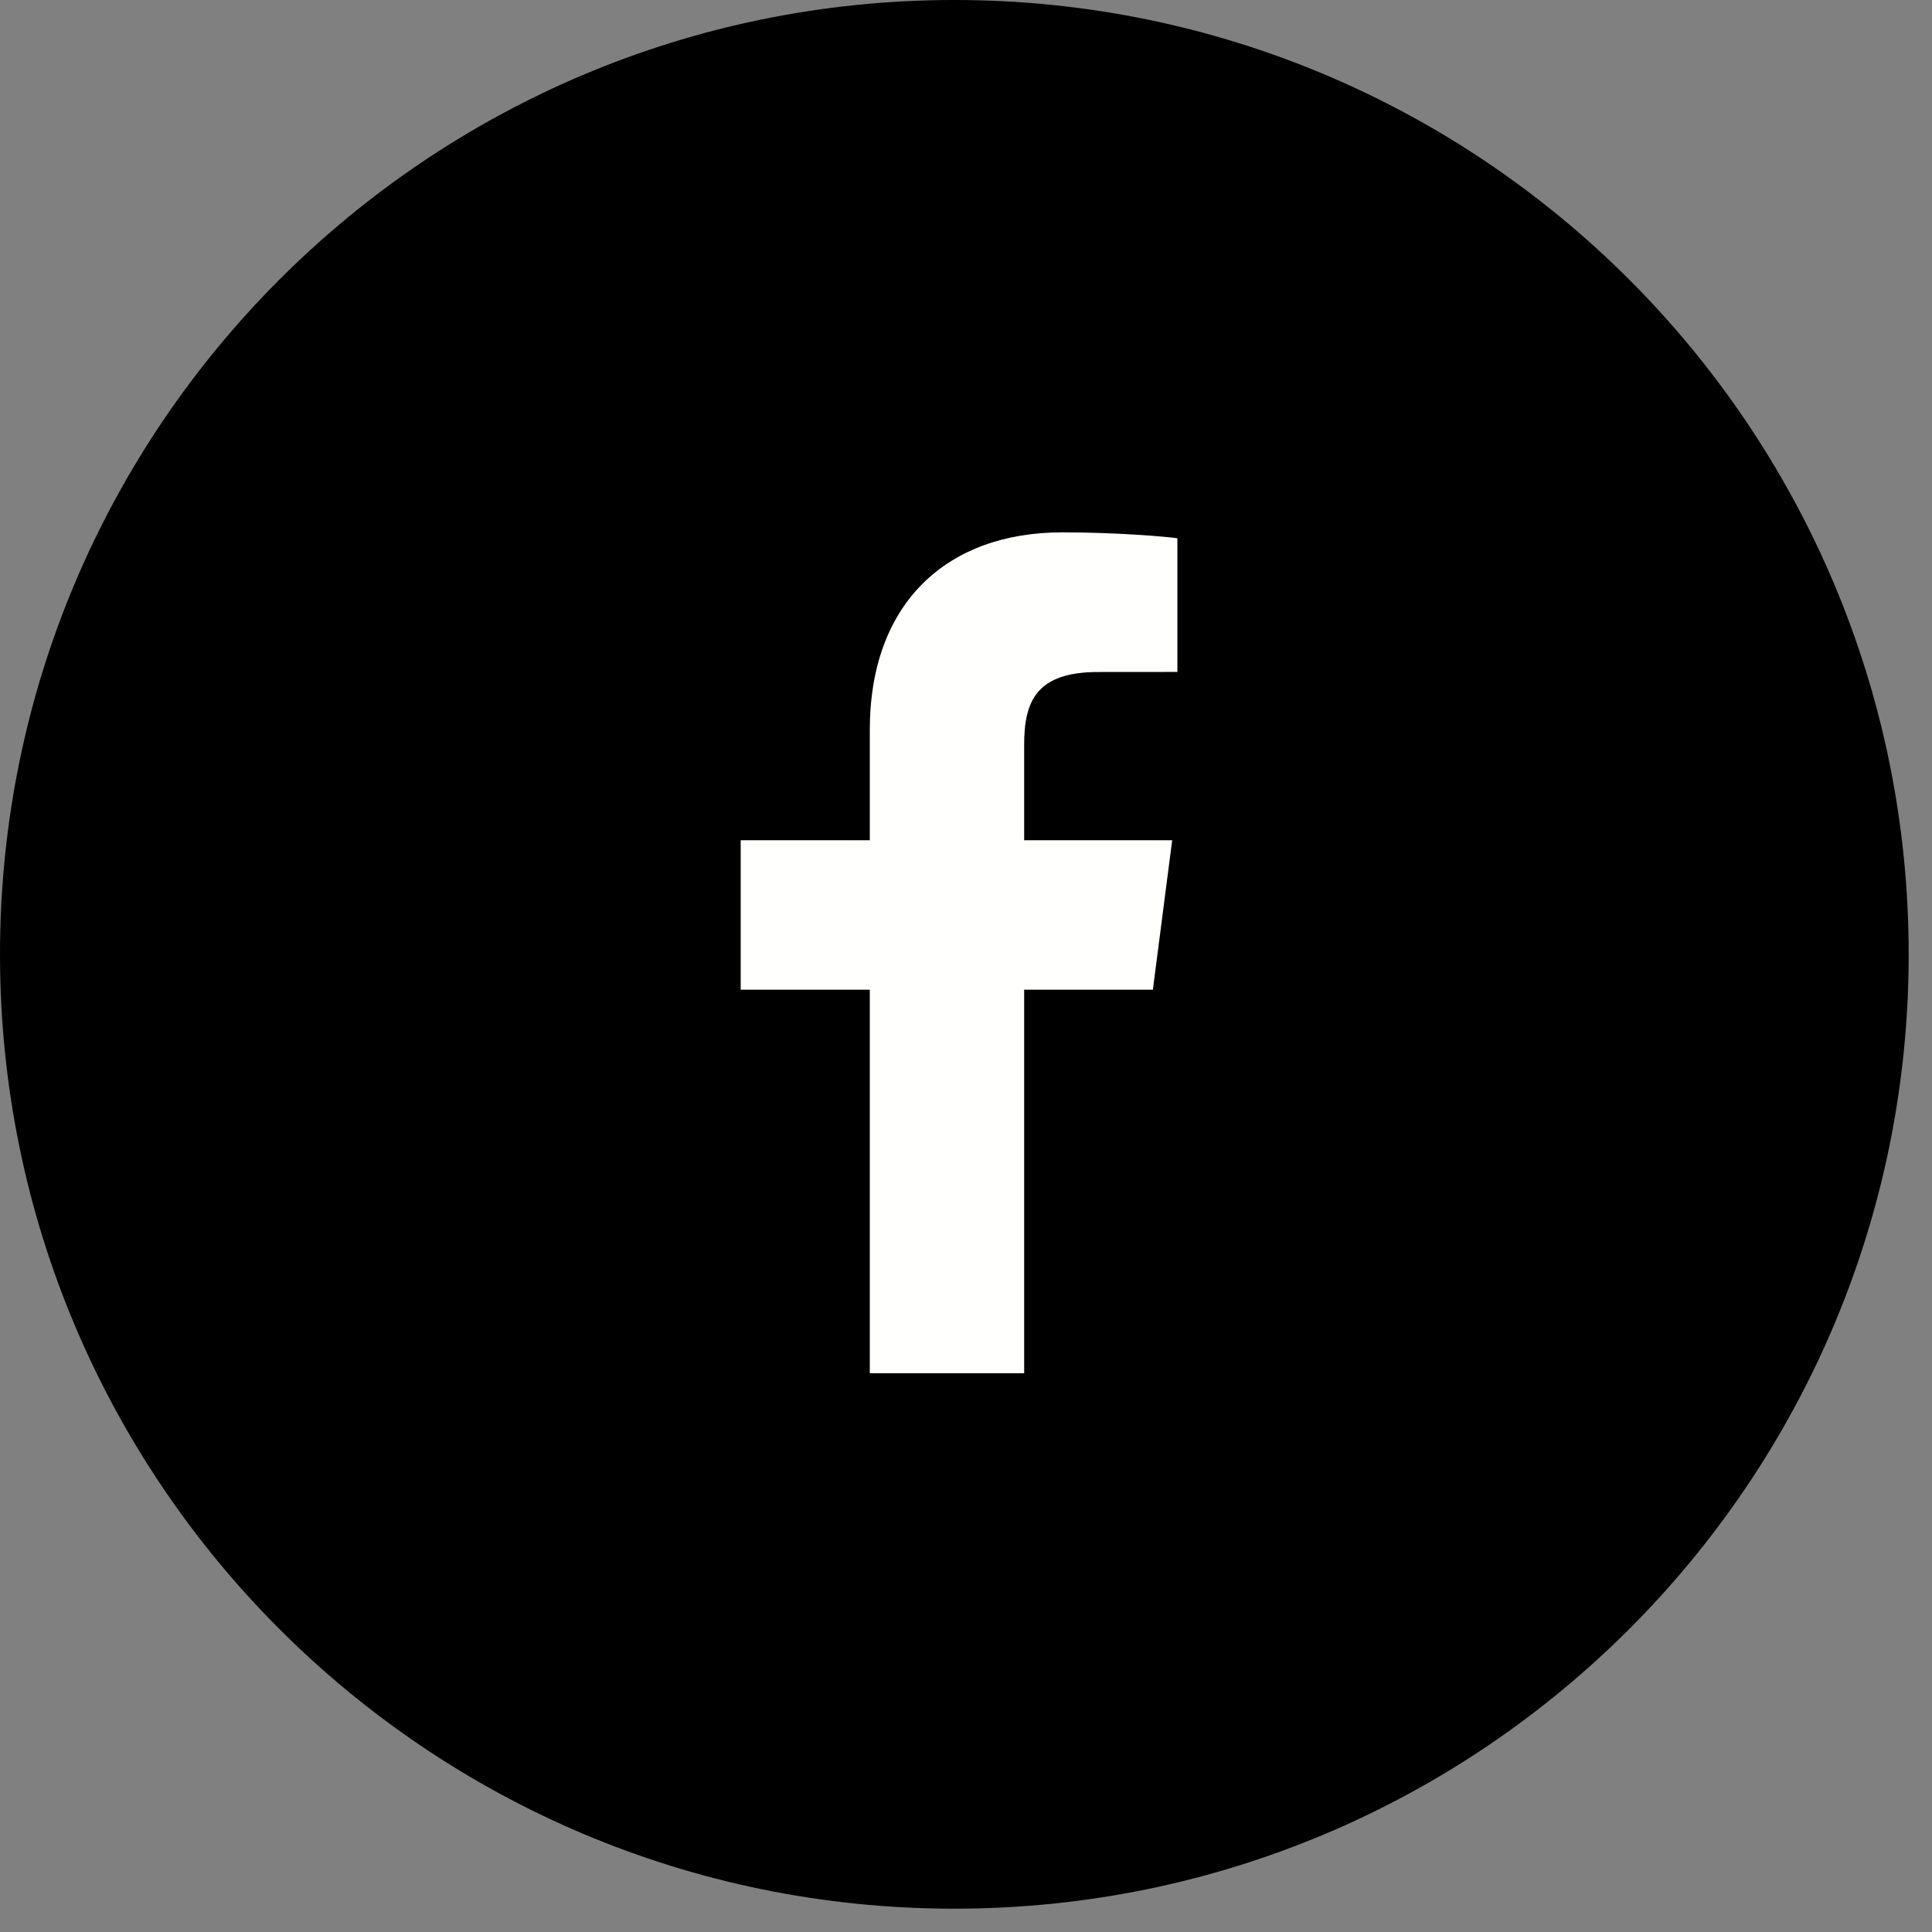
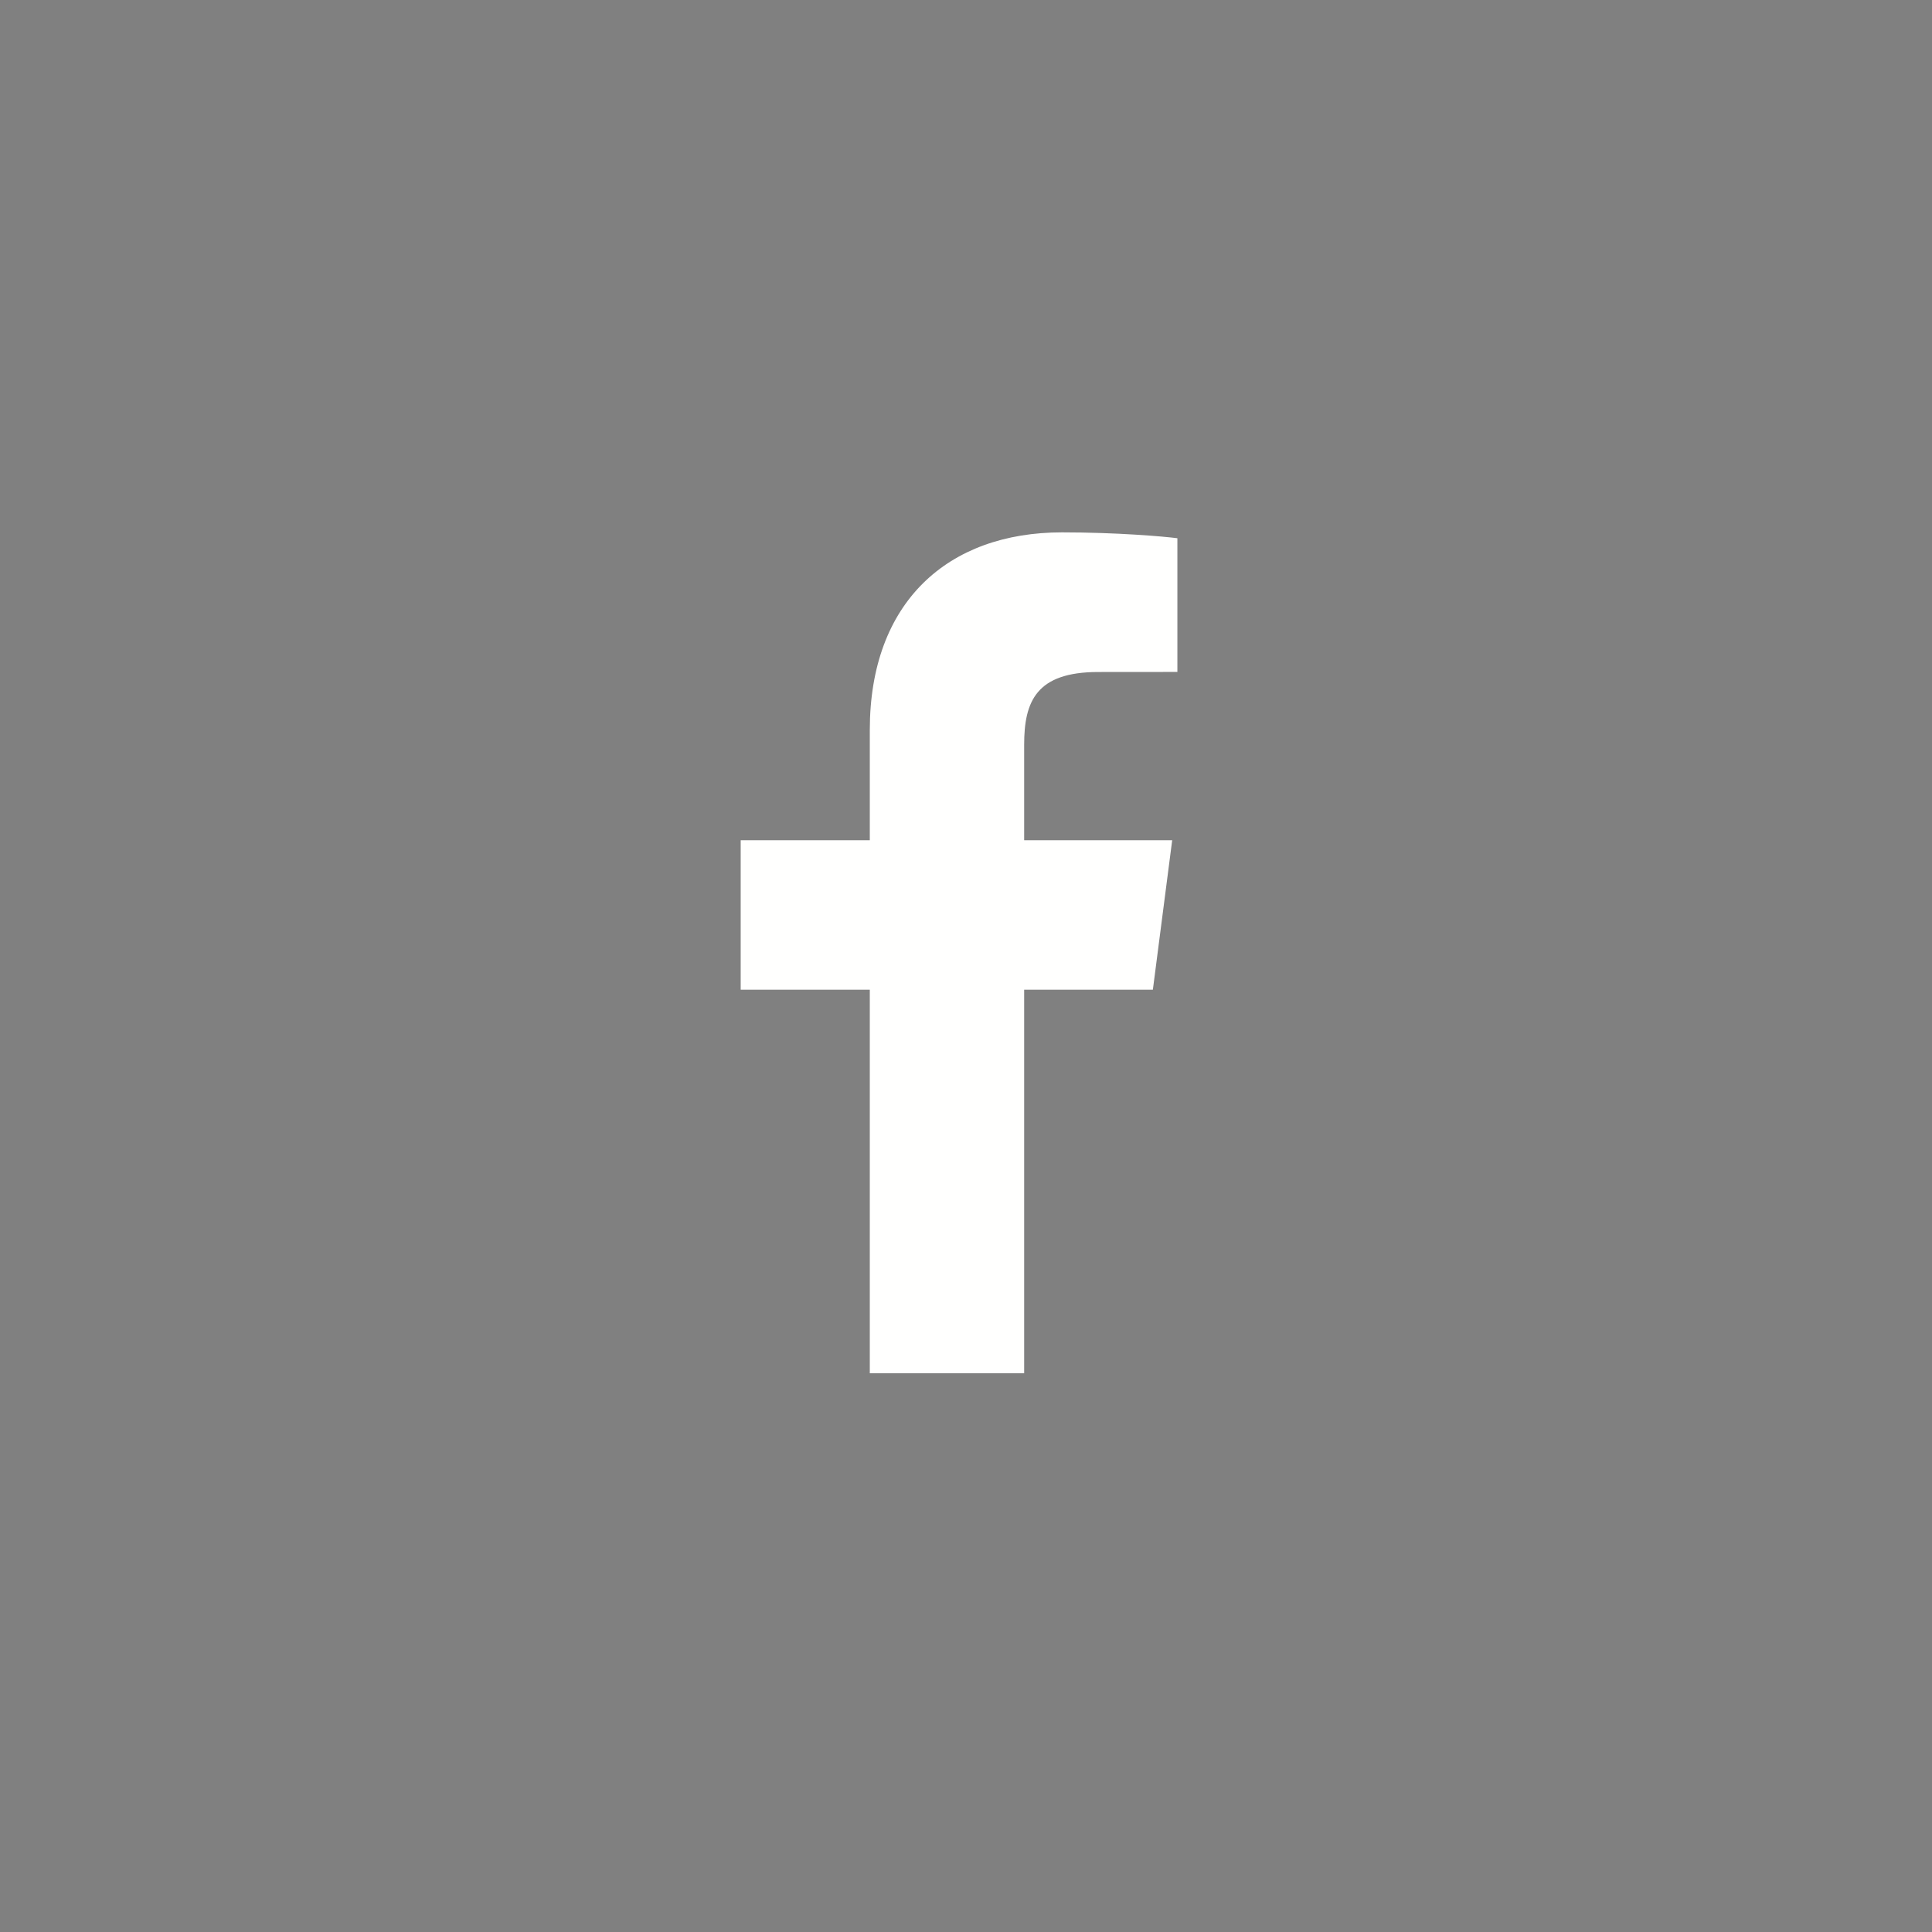
<svg xmlns="http://www.w3.org/2000/svg" width="29" height="29" viewBox="0 0 29 29" fill="none">
  <rect x="0" y="0" width="29" height="29" fill="#808080" stroke="none" />
  <g clip-path="url(#clip0_17_20)">
-     <path d="M14.325 28.65C22.236 28.65 28.65 22.236 28.65 14.325C28.65 6.413 22.236 0 14.325 0C6.413 0 0 6.413 0 14.325C0 22.236 6.413 28.65 14.325 28.65Z" fill="black" />
    <path fill-rule="evenodd" clip-rule="evenodd" d="M15.373 20.613V14.856H17.305L17.595 12.612H15.373V11.179C15.373 10.53 15.553 10.087 16.485 10.087L17.673 10.086V8.079C17.467 8.052 16.762 7.991 15.941 7.991C14.228 7.991 13.056 9.037 13.056 10.957V12.612H11.118V14.856H13.056V20.613H15.373Z" fill="#FFFFFE" />
  </g>
  <defs>
    <clipPath id="clip0_17_20">
      <rect width="29" height="29" fill="white" />
    </clipPath>
  </defs>
</svg>